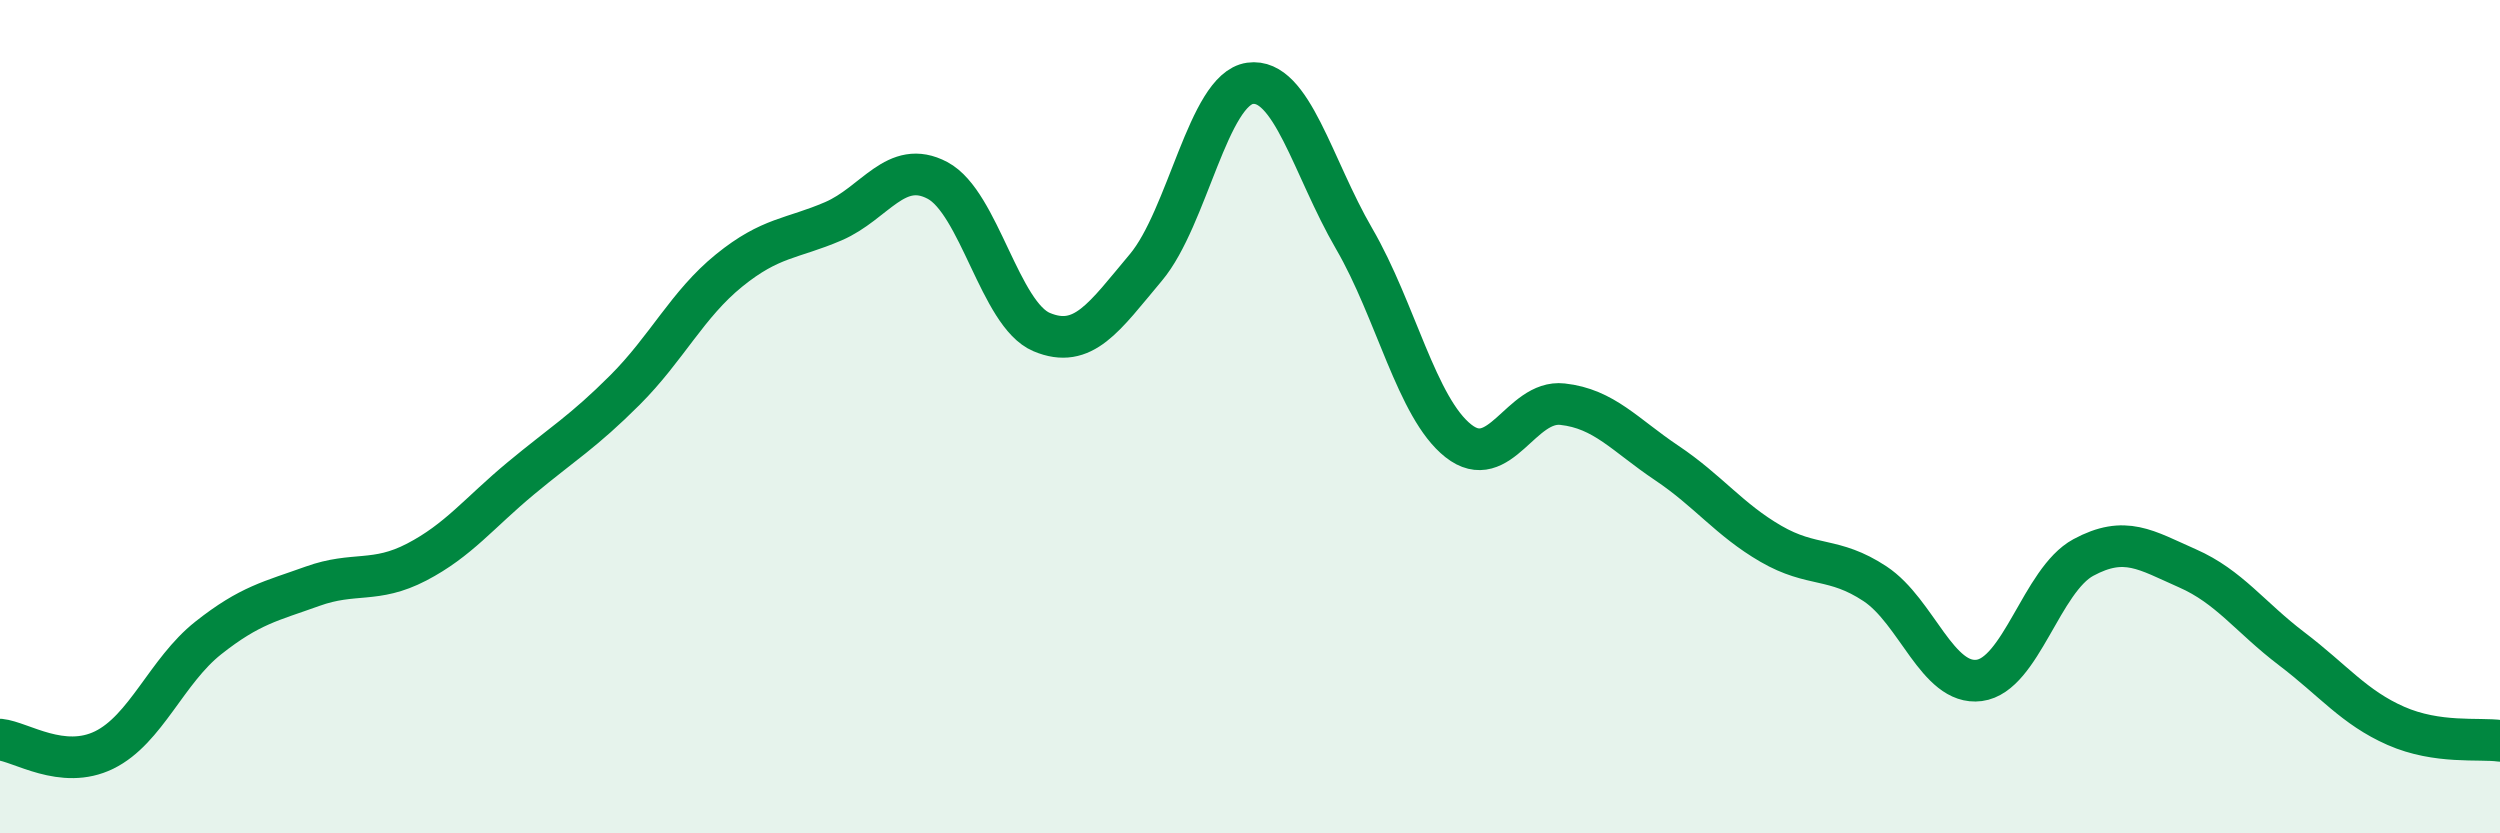
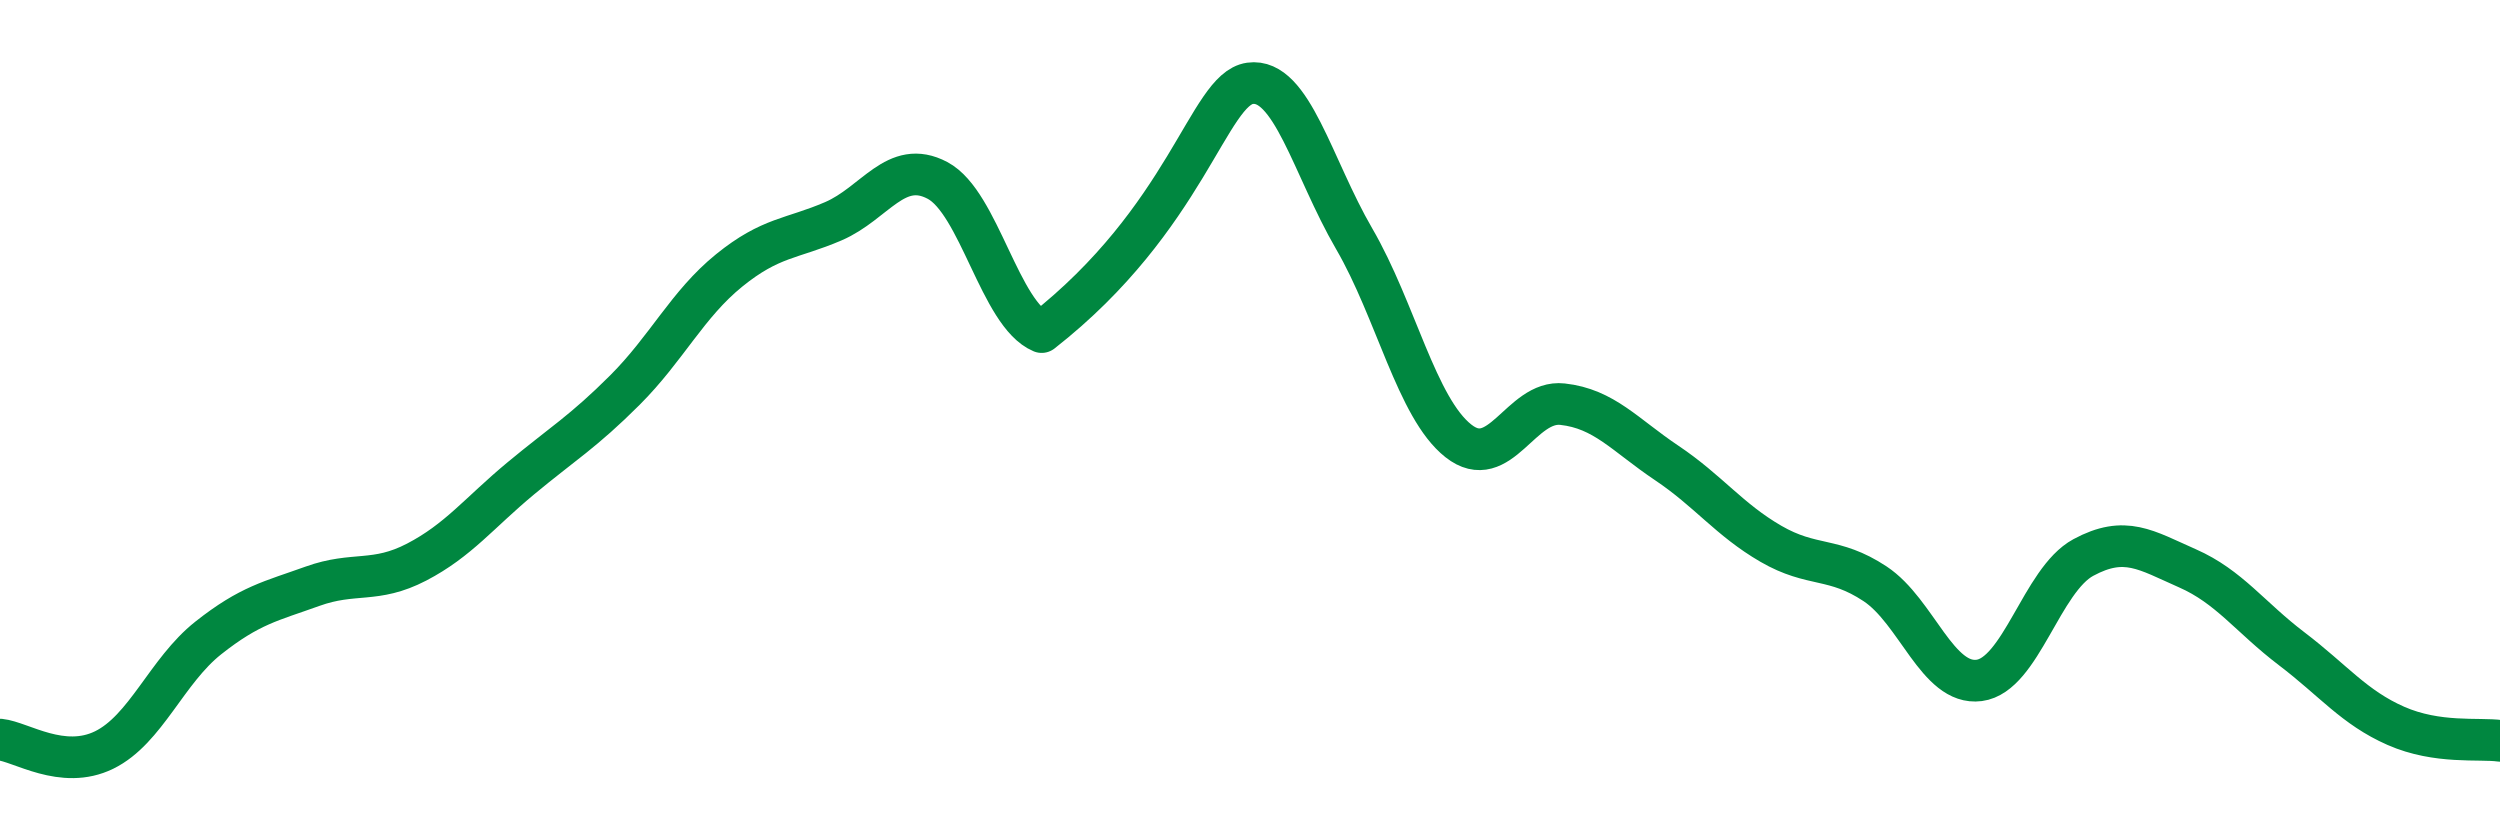
<svg xmlns="http://www.w3.org/2000/svg" width="60" height="20" viewBox="0 0 60 20">
-   <path d="M 0,17.75 C 0.5,17.8 1.5,18.49 2.5,18 C 3.5,17.51 4,16.1 5,15.31 C 6,14.52 6.5,14.43 7.5,14.07 C 8.5,13.71 9,14.01 10,13.49 C 11,12.97 11.5,12.31 12.5,11.48 C 13.5,10.65 14,10.36 15,9.36 C 16,8.36 16.5,7.3 17.5,6.49 C 18.5,5.68 19,5.74 20,5.31 C 21,4.88 21.5,3.8 22.5,4.33 C 23.5,4.86 24,7.55 25,7.97 C 26,8.39 26.5,7.61 27.5,6.42 C 28.5,5.23 29,2.14 30,2 C 31,1.86 31.5,4.01 32.5,5.73 C 33.5,7.45 34,9.79 35,10.58 C 36,11.37 36.5,9.59 37.5,9.7 C 38.5,9.81 39,10.44 40,11.11 C 41,11.78 41.5,12.47 42.5,13.05 C 43.5,13.63 44,13.35 45,14.01 C 46,14.67 46.5,16.46 47.5,16.33 C 48.5,16.2 49,13.92 50,13.38 C 51,12.84 51.5,13.2 52.5,13.64 C 53.5,14.08 54,14.81 55,15.57 C 56,16.33 56.5,16.98 57.5,17.42 C 58.5,17.86 59.5,17.71 60,17.78L60 20L0 20Z" fill="#008740" opacity="0.1" stroke-linecap="round" stroke-linejoin="round" />
-   <path d="M 0,17.75 C 0.5,17.8 1.5,18.49 2.5,18 C 3.5,17.51 4,16.1 5,15.31 C 6,14.52 6.5,14.43 7.5,14.07 C 8.5,13.71 9,14.01 10,13.49 C 11,12.97 11.5,12.31 12.5,11.48 C 13.5,10.65 14,10.36 15,9.36 C 16,8.36 16.5,7.3 17.5,6.49 C 18.5,5.68 19,5.74 20,5.31 C 21,4.88 21.5,3.8 22.5,4.33 C 23.5,4.86 24,7.55 25,7.97 C 26,8.39 26.5,7.61 27.5,6.42 C 28.5,5.23 29,2.14 30,2 C 31,1.86 31.5,4.01 32.5,5.73 C 33.5,7.45 34,9.79 35,10.58 C 36,11.37 36.5,9.59 37.5,9.7 C 38.5,9.81 39,10.44 40,11.11 C 41,11.78 41.5,12.47 42.5,13.05 C 43.5,13.63 44,13.35 45,14.01 C 46,14.67 46.5,16.46 47.5,16.33 C 48.5,16.2 49,13.92 50,13.38 C 51,12.84 51.5,13.2 52.5,13.64 C 53.5,14.08 54,14.81 55,15.57 C 56,16.33 56.5,16.98 57.5,17.42 C 58.5,17.86 59.5,17.71 60,17.78" stroke="#008740" stroke-width="1" fill="none" stroke-linecap="round" stroke-linejoin="round" />
+   <path d="M 0,17.75 C 0.5,17.8 1.5,18.49 2.5,18 C 3.5,17.51 4,16.1 5,15.31 C 6,14.52 6.5,14.43 7.5,14.07 C 8.5,13.71 9,14.01 10,13.49 C 11,12.97 11.5,12.31 12.5,11.48 C 13.5,10.65 14,10.36 15,9.36 C 16,8.36 16.5,7.3 17.5,6.49 C 18.5,5.68 19,5.74 20,5.31 C 21,4.88 21.5,3.8 22.5,4.33 C 23.5,4.86 24,7.55 25,7.97 C 28.5,5.23 29,2.14 30,2 C 31,1.86 31.5,4.01 32.5,5.73 C 33.5,7.45 34,9.79 35,10.58 C 36,11.37 36.5,9.59 37.5,9.7 C 38.5,9.81 39,10.44 40,11.11 C 41,11.78 41.5,12.47 42.5,13.05 C 43.5,13.63 44,13.35 45,14.01 C 46,14.67 46.5,16.46 47.5,16.33 C 48.5,16.2 49,13.92 50,13.38 C 51,12.84 51.5,13.2 52.5,13.64 C 53.5,14.08 54,14.81 55,15.57 C 56,16.33 56.5,16.98 57.5,17.42 C 58.5,17.86 59.5,17.71 60,17.78" stroke="#008740" stroke-width="1" fill="none" stroke-linecap="round" stroke-linejoin="round" />
</svg>